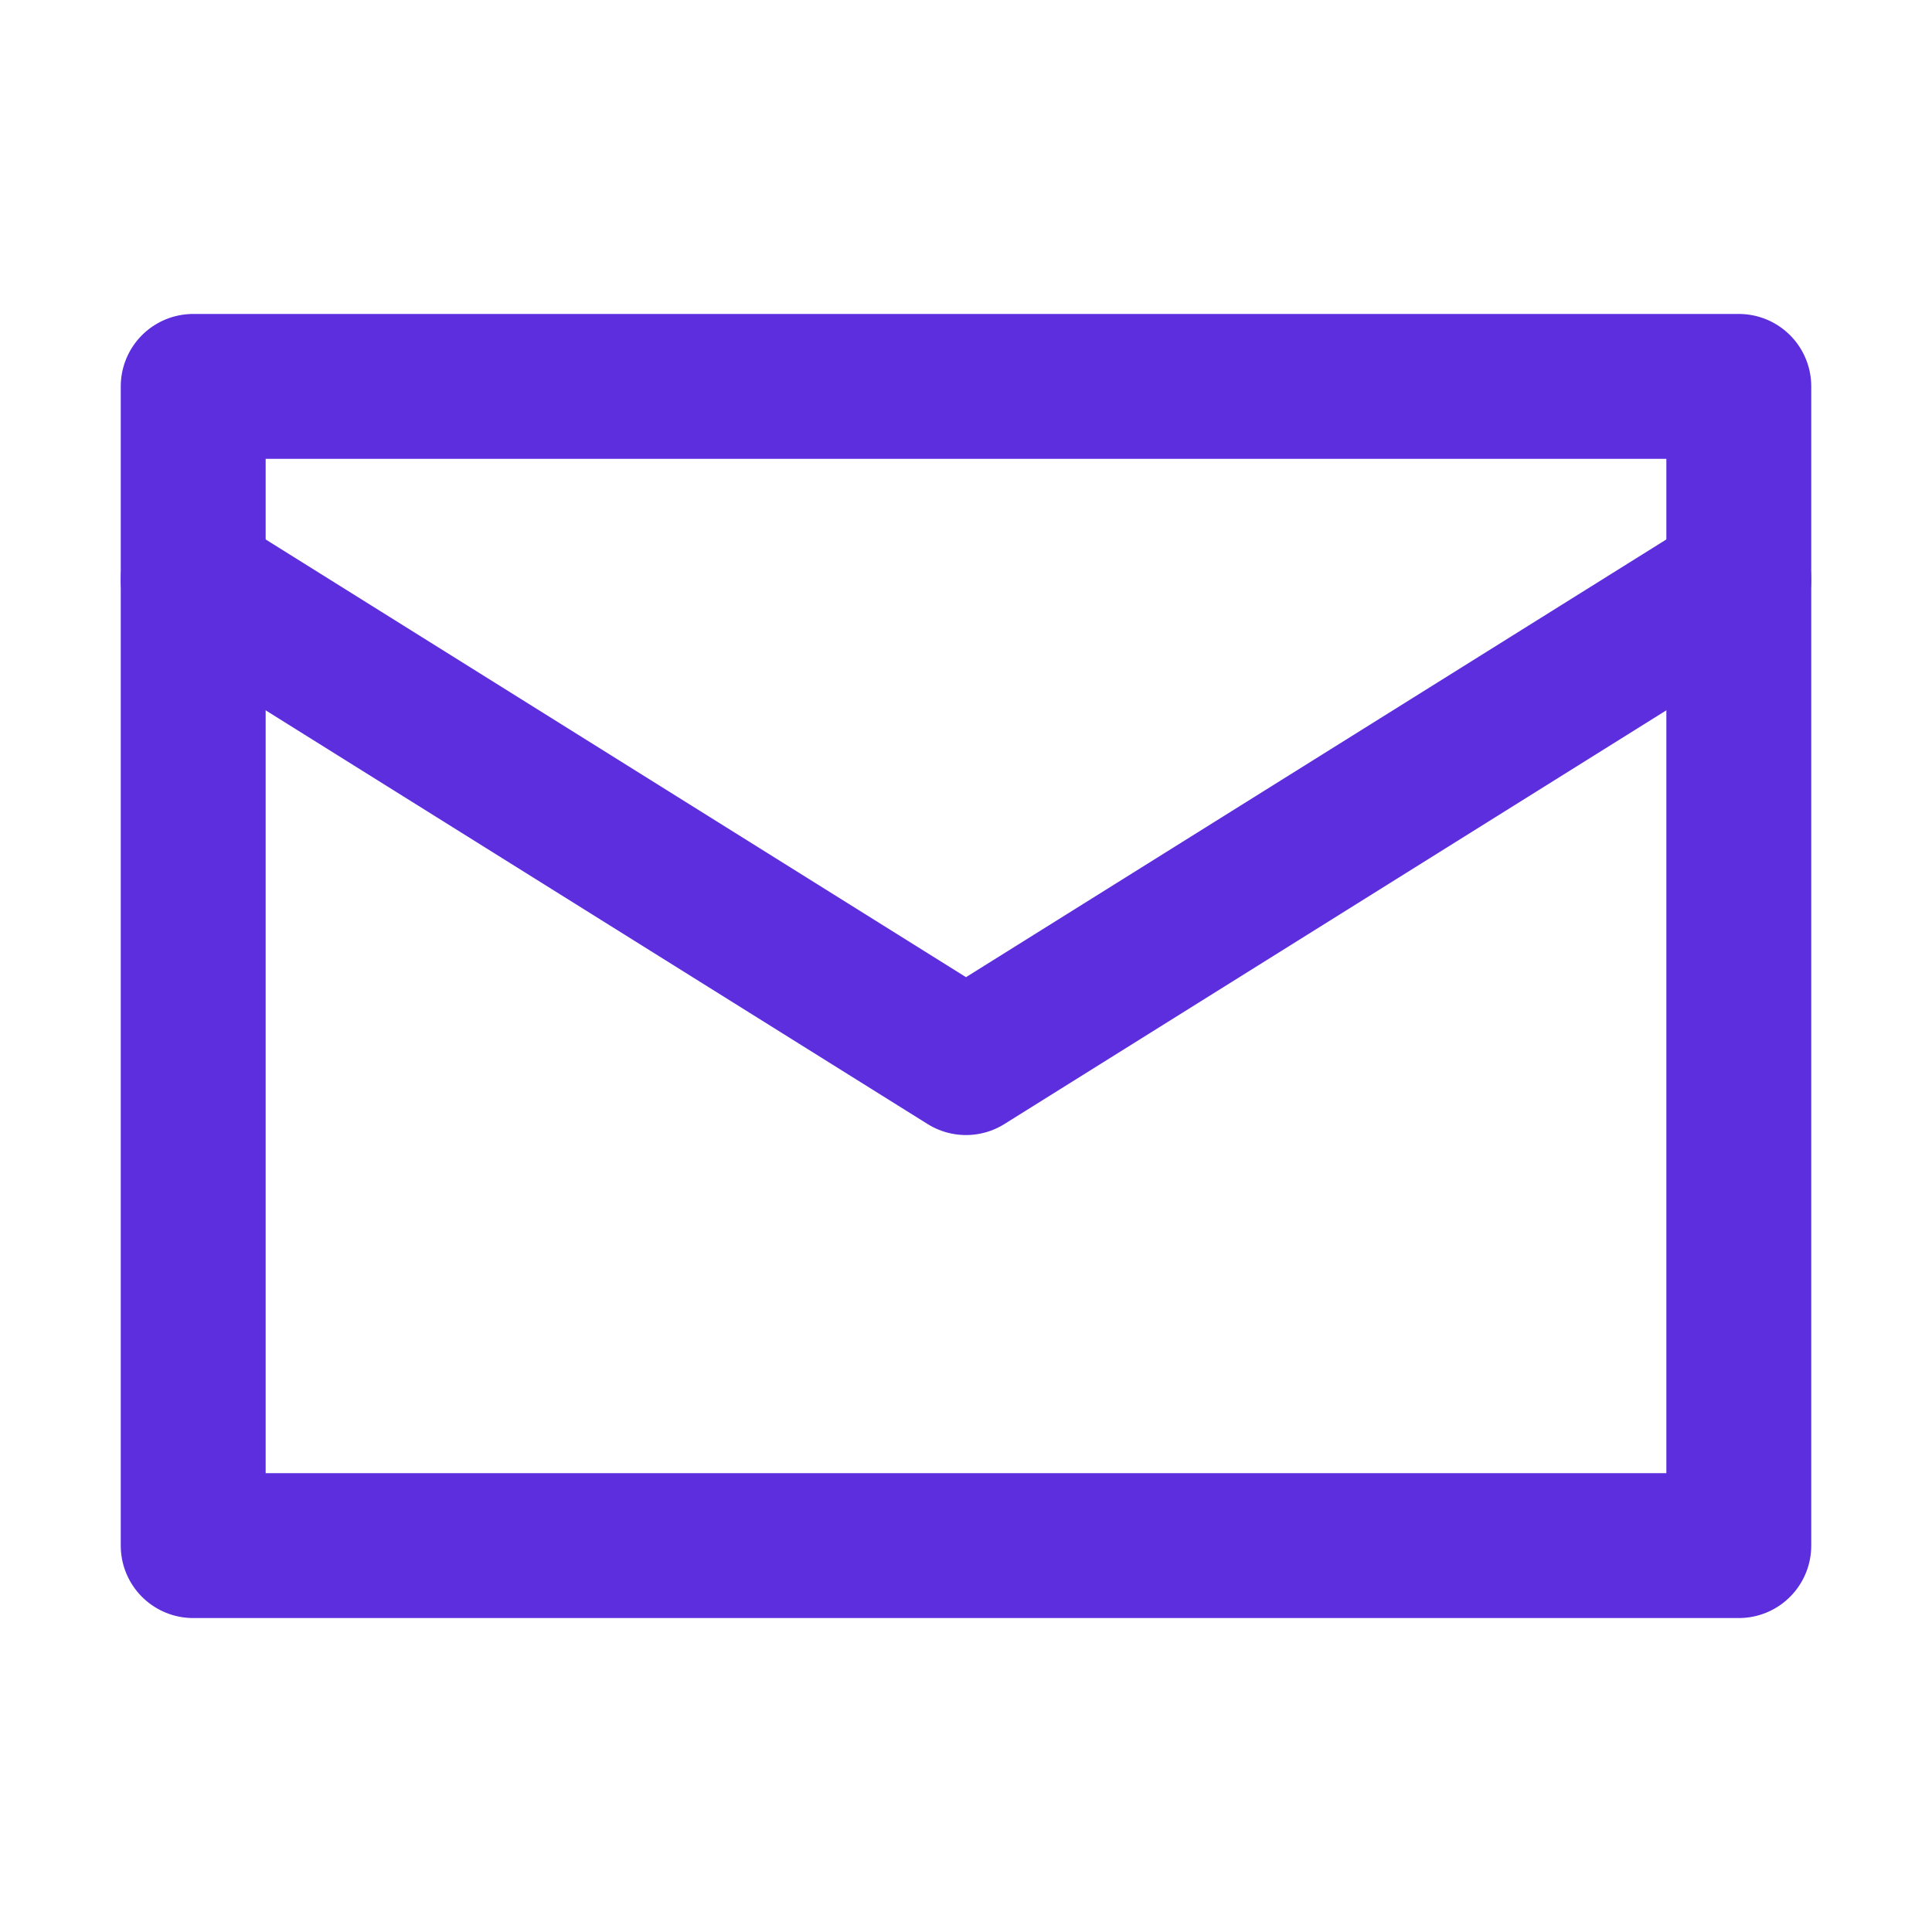
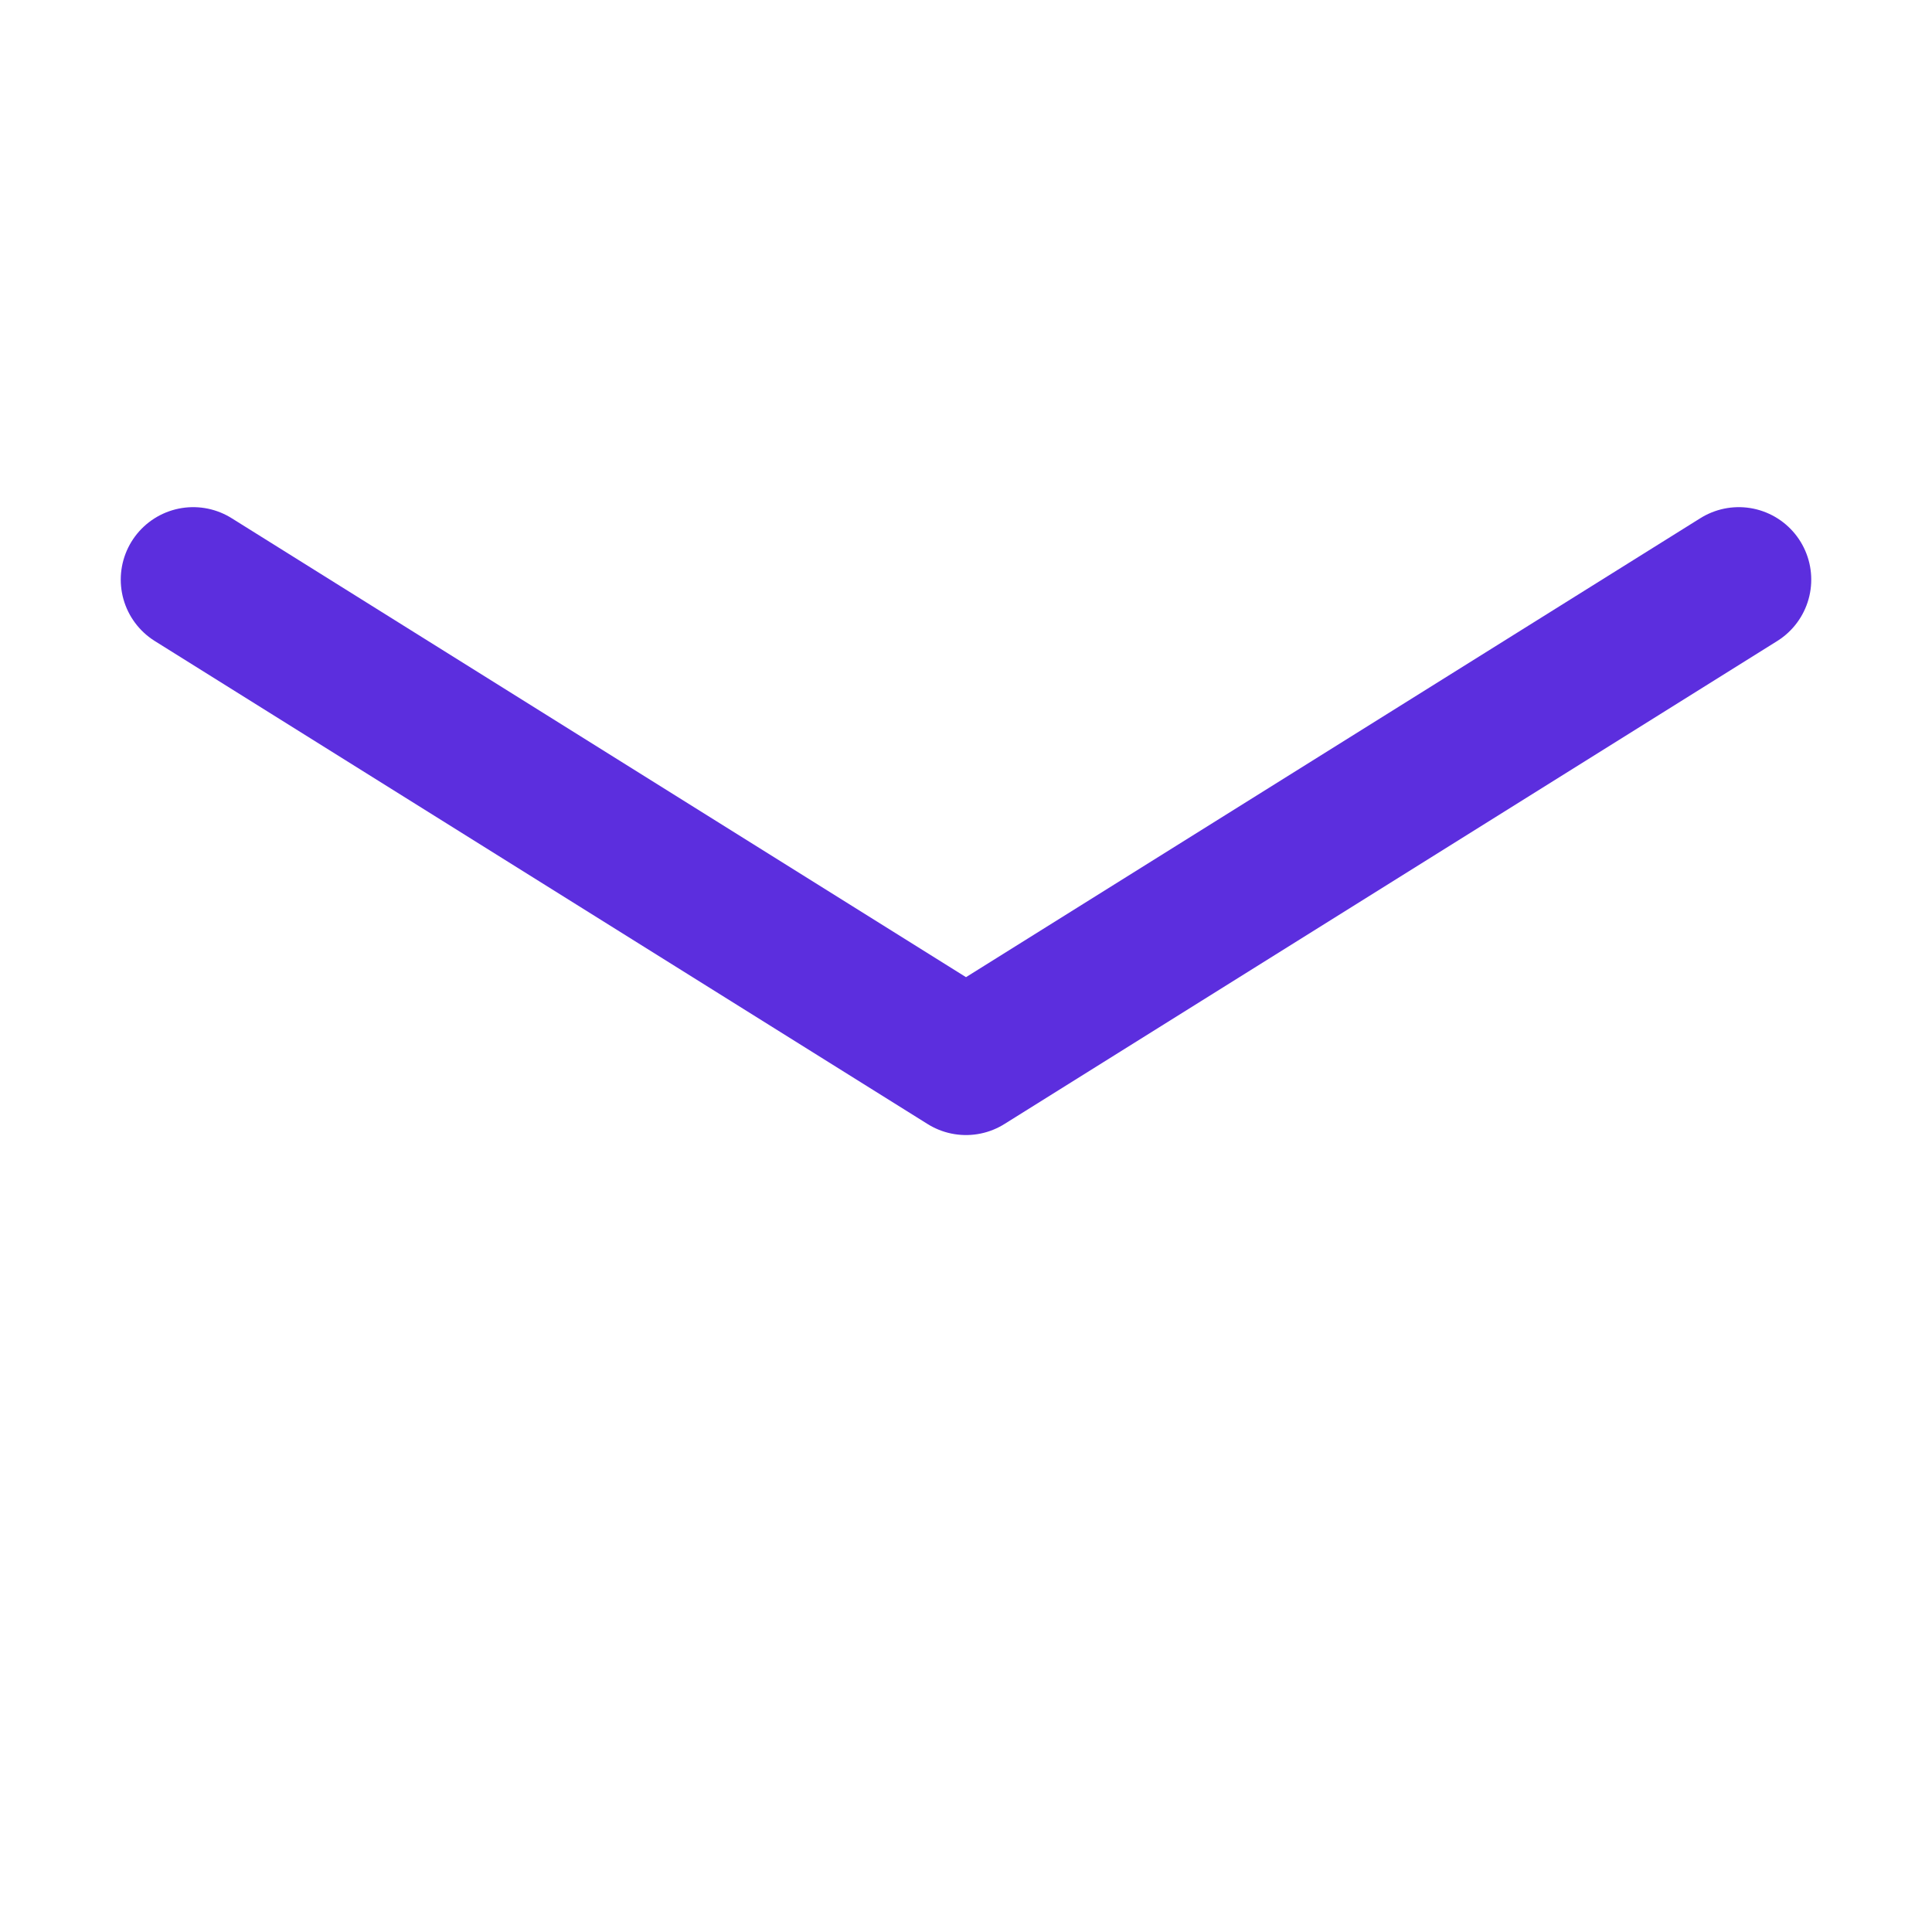
<svg xmlns="http://www.w3.org/2000/svg" width="20" height="20" viewBox="0 0 20 20" class="design-iconfont">
  <g stroke="#5C2EDE" stroke-width="1.5" stroke-linejoin="round" fill="none" fill-rule="evenodd">
-     <path d="M2 4H18V16H2z" />
    <path stroke-linecap="round" d="M2 6L10 11 18 6" />
  </g>
</svg>